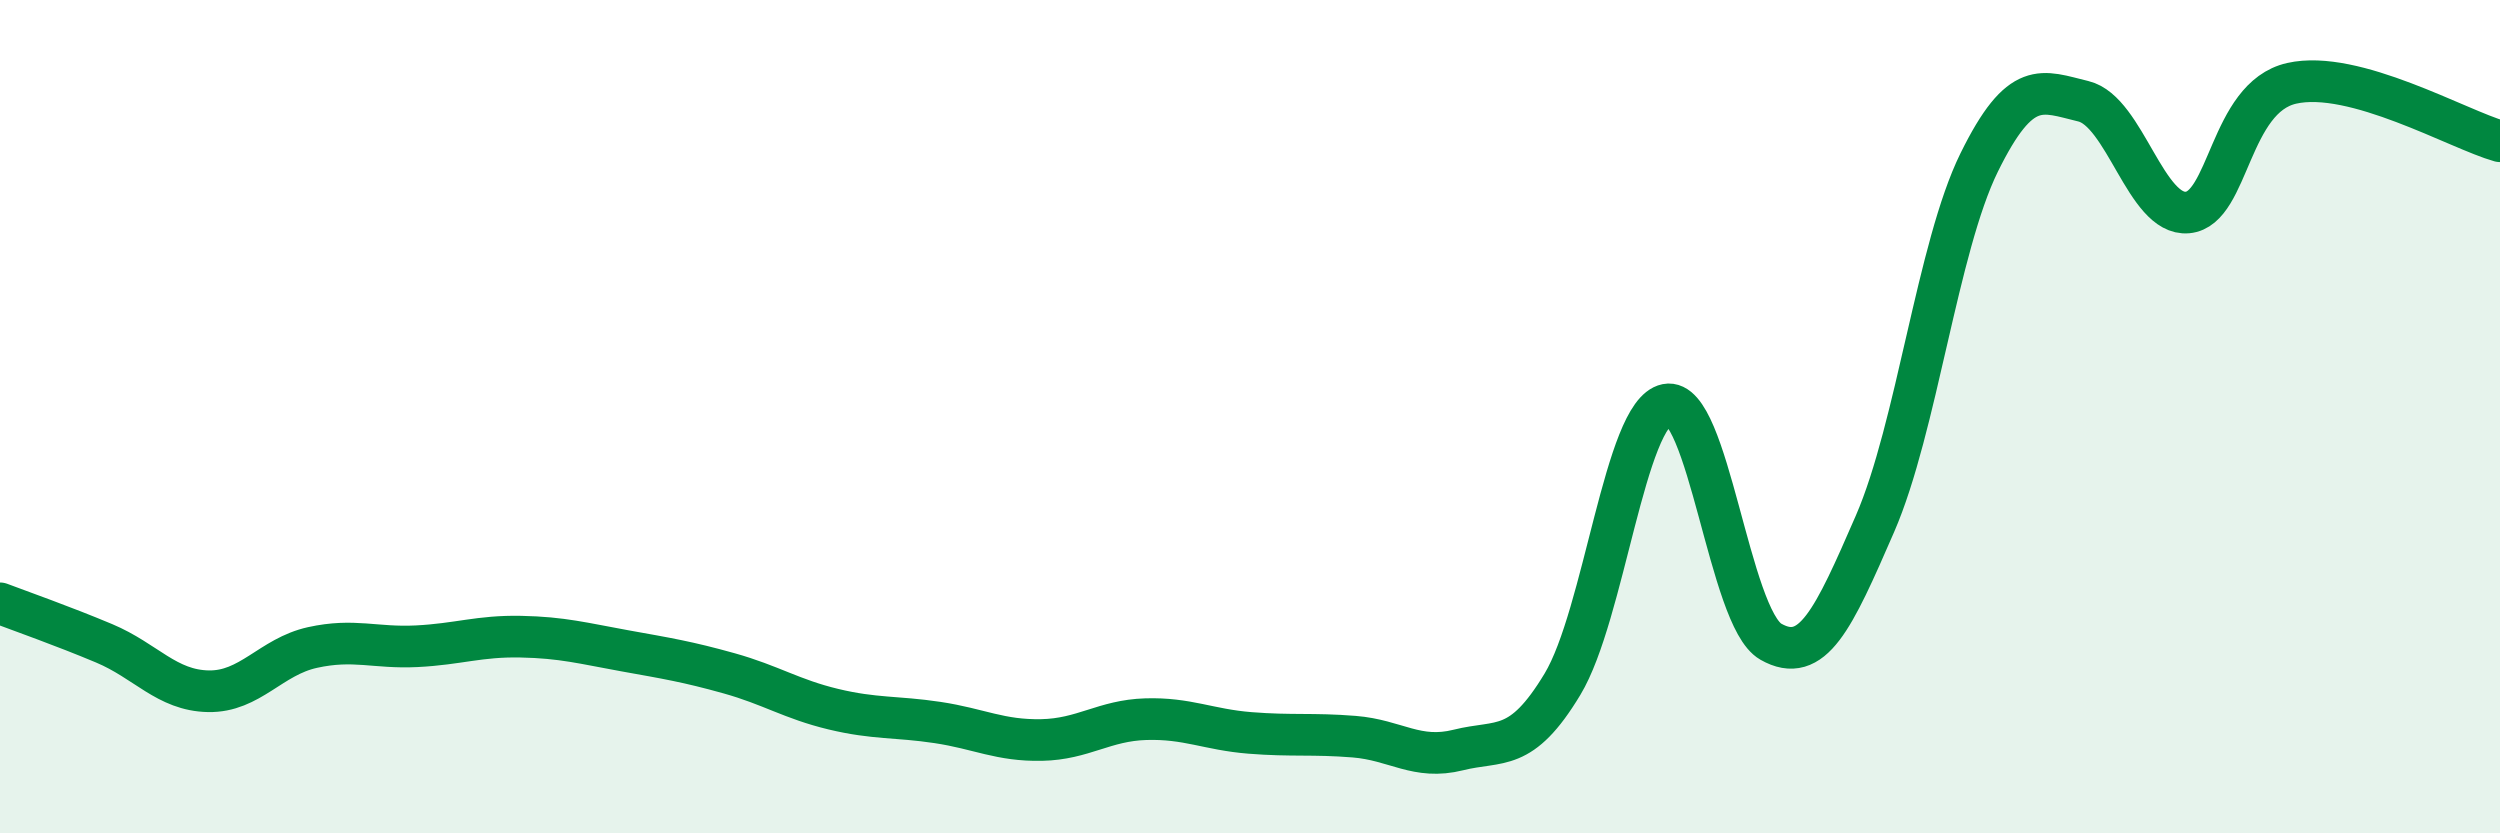
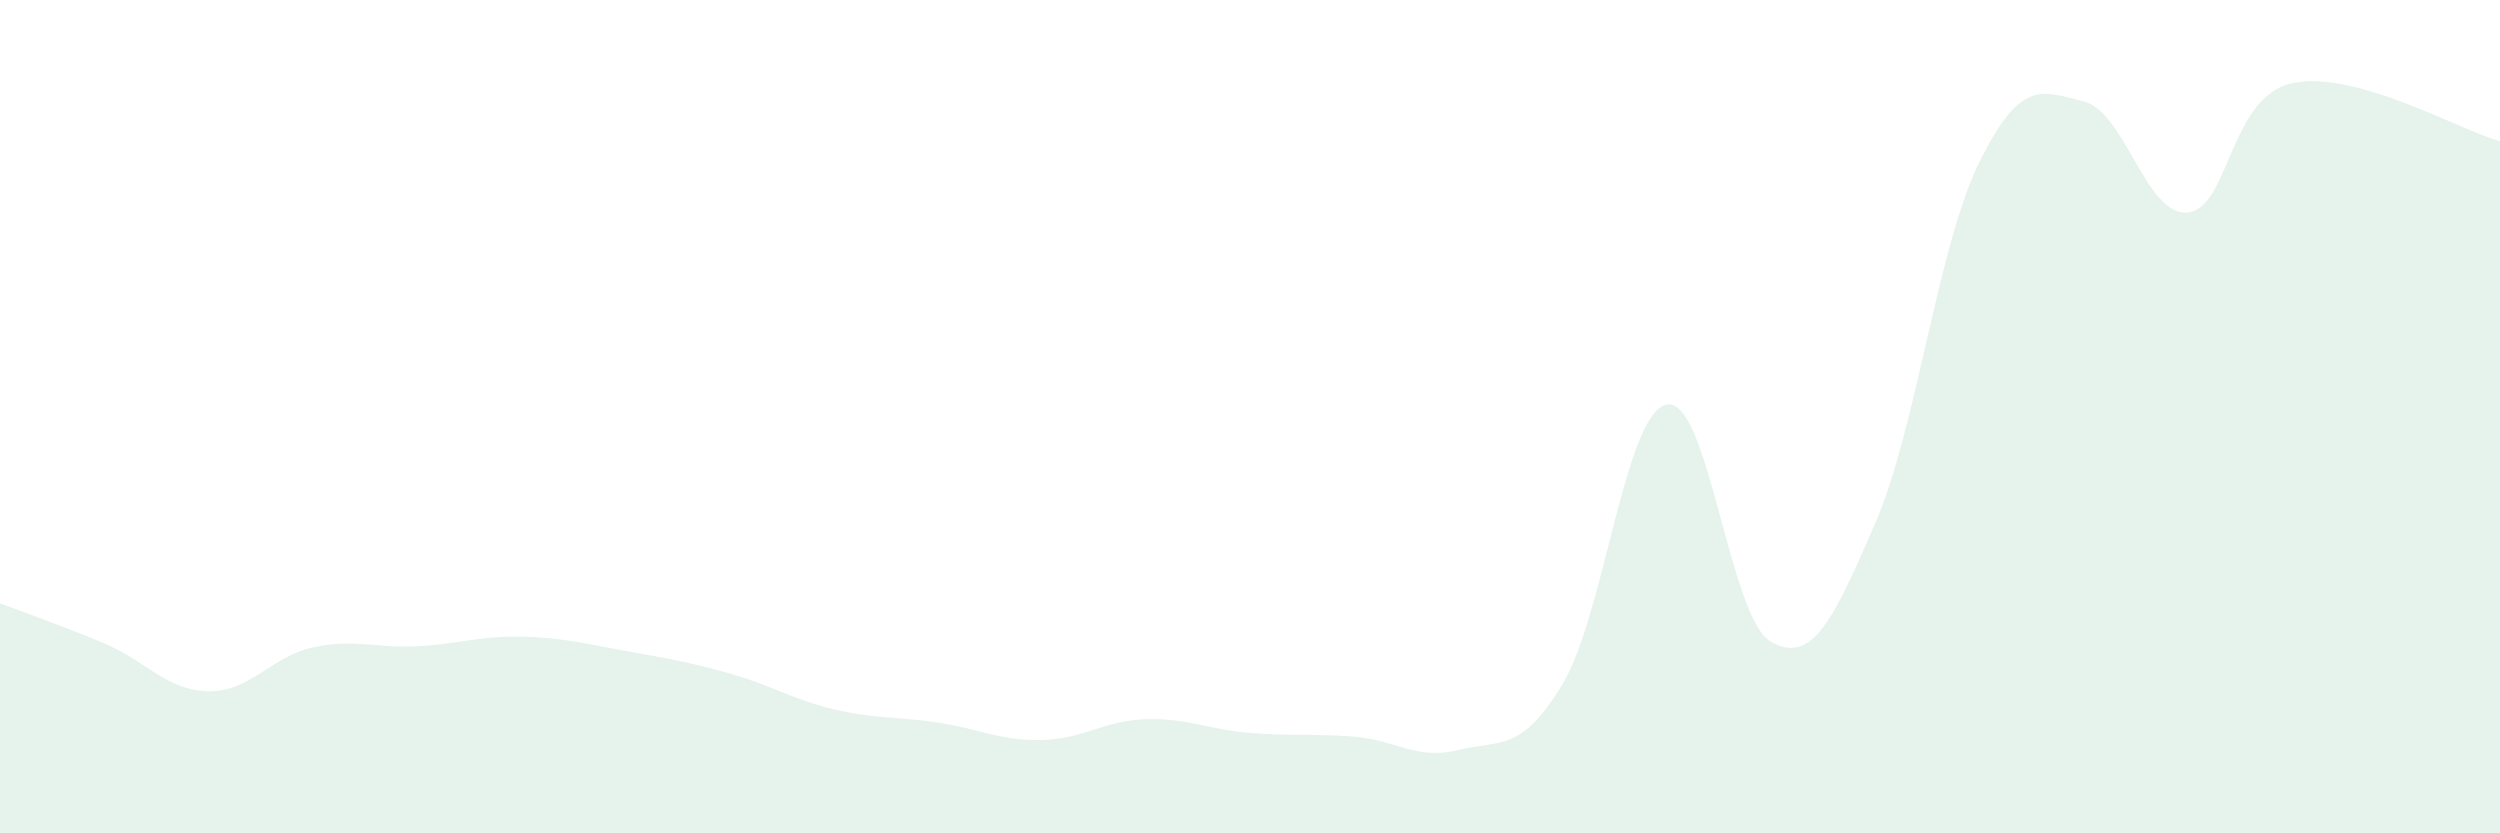
<svg xmlns="http://www.w3.org/2000/svg" width="60" height="20" viewBox="0 0 60 20">
  <path d="M 0,14.48 C 0.5,14.67 1.5,15.02 2.5,15.44 C 3.5,15.86 4,16.57 5,16.59 C 6,16.61 6.5,15.76 7.5,15.54 C 8.5,15.32 9,15.56 10,15.51 C 11,15.46 11.5,15.26 12.5,15.28 C 13.5,15.3 14,15.44 15,15.62 C 16,15.8 16.5,15.88 17.5,16.16 C 18.5,16.44 19,16.78 20,17.02 C 21,17.26 21.5,17.19 22.5,17.34 C 23.5,17.49 24,17.78 25,17.76 C 26,17.74 26.5,17.29 27.5,17.26 C 28.5,17.23 29,17.51 30,17.59 C 31,17.67 31.5,17.6 32.5,17.68 C 33.5,17.76 34,18.25 35,18 C 36,17.75 36.5,18.08 37.5,16.42 C 38.5,14.76 39,9.91 40,9.71 C 41,9.51 41.5,14.83 42.5,15.4 C 43.5,15.97 44,14.87 45,12.57 C 46,10.27 46.5,5.93 47.5,3.9 C 48.5,1.87 49,2.19 50,2.43 C 51,2.67 51.5,5.19 52.5,5.1 C 53.5,5.01 53.5,2.34 55,2 C 56.5,1.66 59,3.11 60,3.39L60 20L0 20Z" fill="#008740" opacity="0.1" stroke-linecap="round" stroke-linejoin="round" />
-   <path d="M 0,14.48 C 0.5,14.67 1.5,15.02 2.5,15.44 C 3.5,15.86 4,16.57 5,16.59 C 6,16.61 6.5,15.76 7.5,15.54 C 8.5,15.32 9,15.56 10,15.51 C 11,15.46 11.5,15.26 12.5,15.28 C 13.5,15.3 14,15.44 15,15.62 C 16,15.8 16.5,15.88 17.5,16.16 C 18.5,16.44 19,16.78 20,17.02 C 21,17.26 21.5,17.19 22.5,17.34 C 23.5,17.49 24,17.78 25,17.76 C 26,17.74 26.5,17.29 27.5,17.26 C 28.5,17.23 29,17.51 30,17.59 C 31,17.67 31.5,17.6 32.5,17.68 C 33.5,17.76 34,18.25 35,18 C 36,17.75 36.5,18.08 37.5,16.42 C 38.5,14.76 39,9.91 40,9.71 C 41,9.51 41.5,14.83 42.5,15.4 C 43.5,15.97 44,14.87 45,12.57 C 46,10.27 46.5,5.93 47.5,3.9 C 48.5,1.87 49,2.19 50,2.43 C 51,2.67 51.5,5.19 52.5,5.1 C 53.5,5.01 53.5,2.34 55,2 C 56.5,1.66 59,3.11 60,3.39" stroke="#008740" stroke-width="1" fill="none" stroke-linecap="round" stroke-linejoin="round" />
</svg>